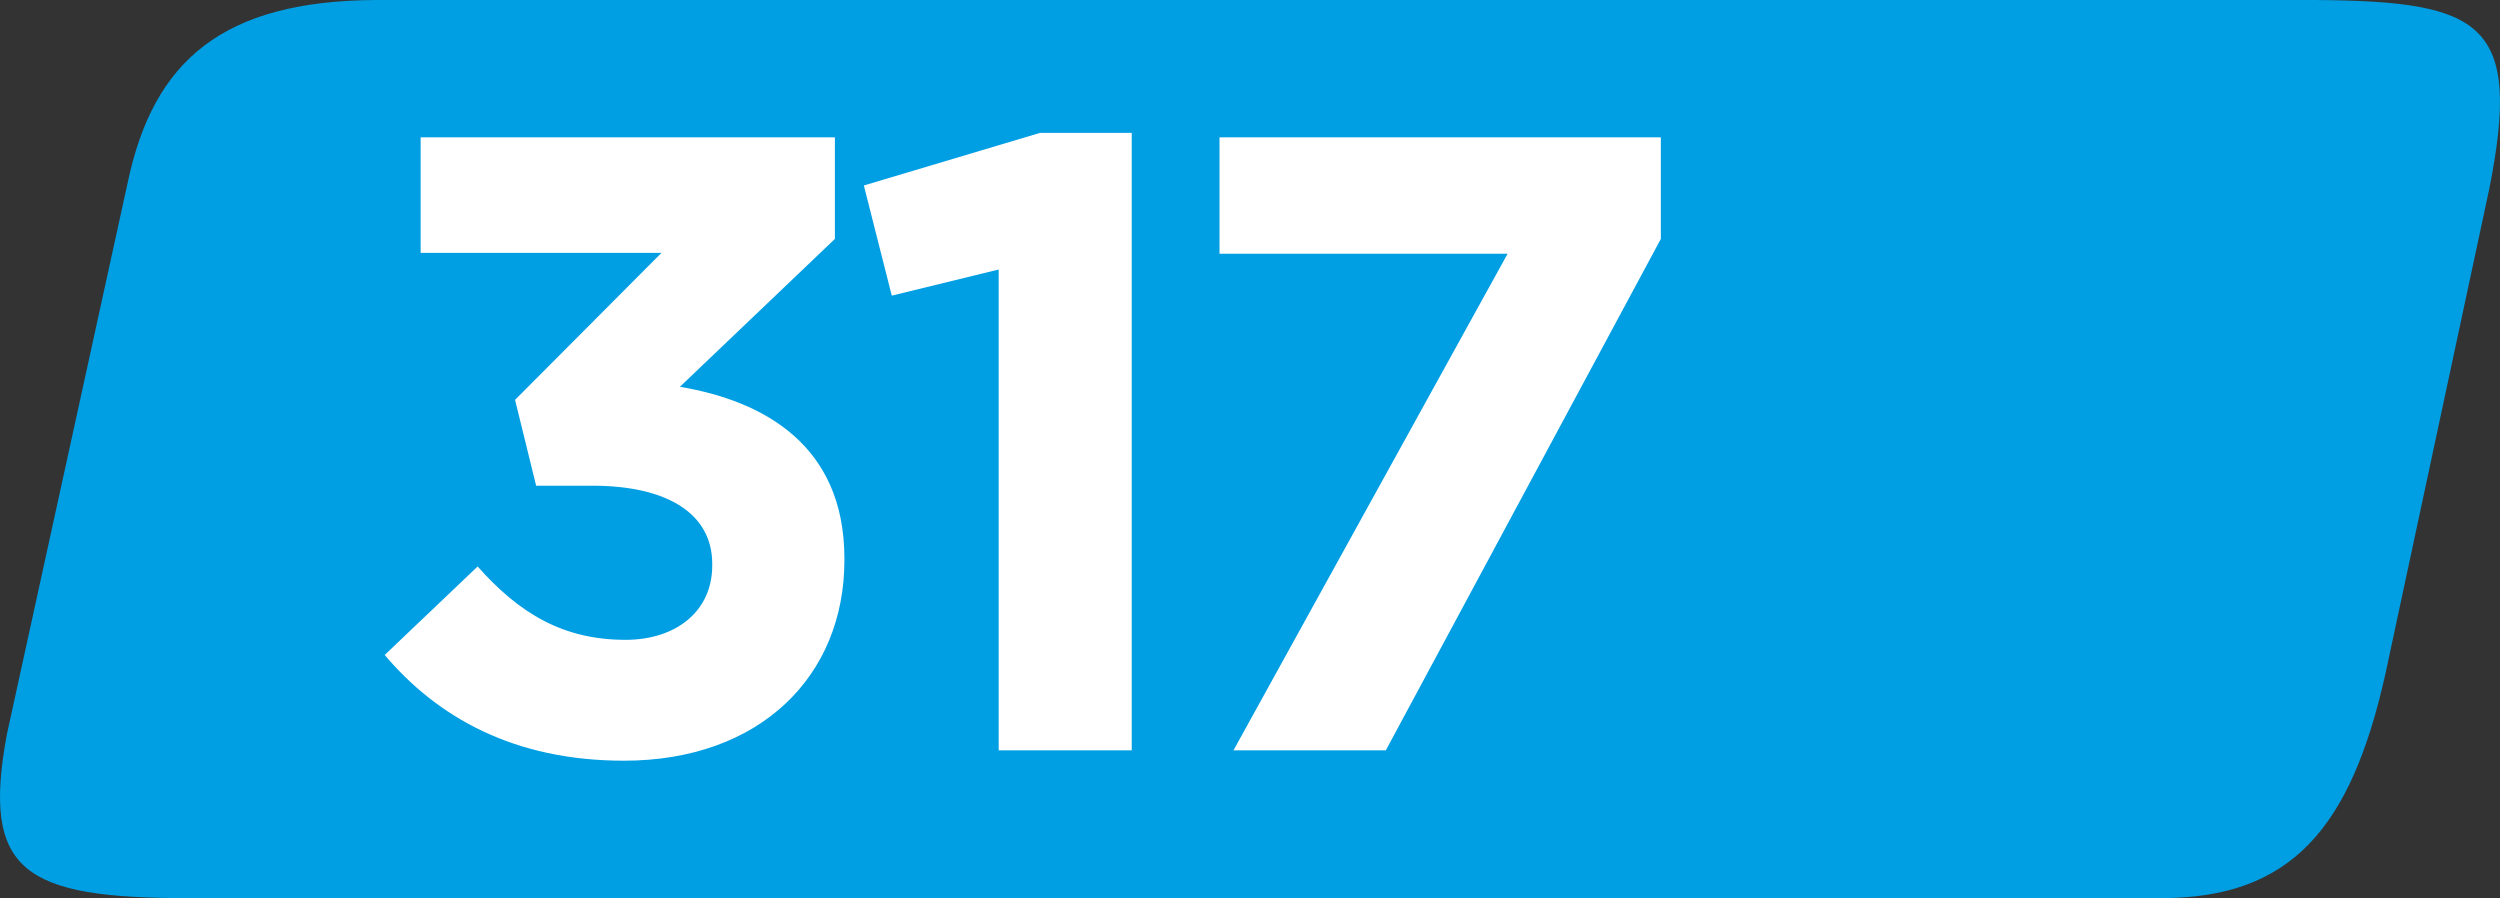
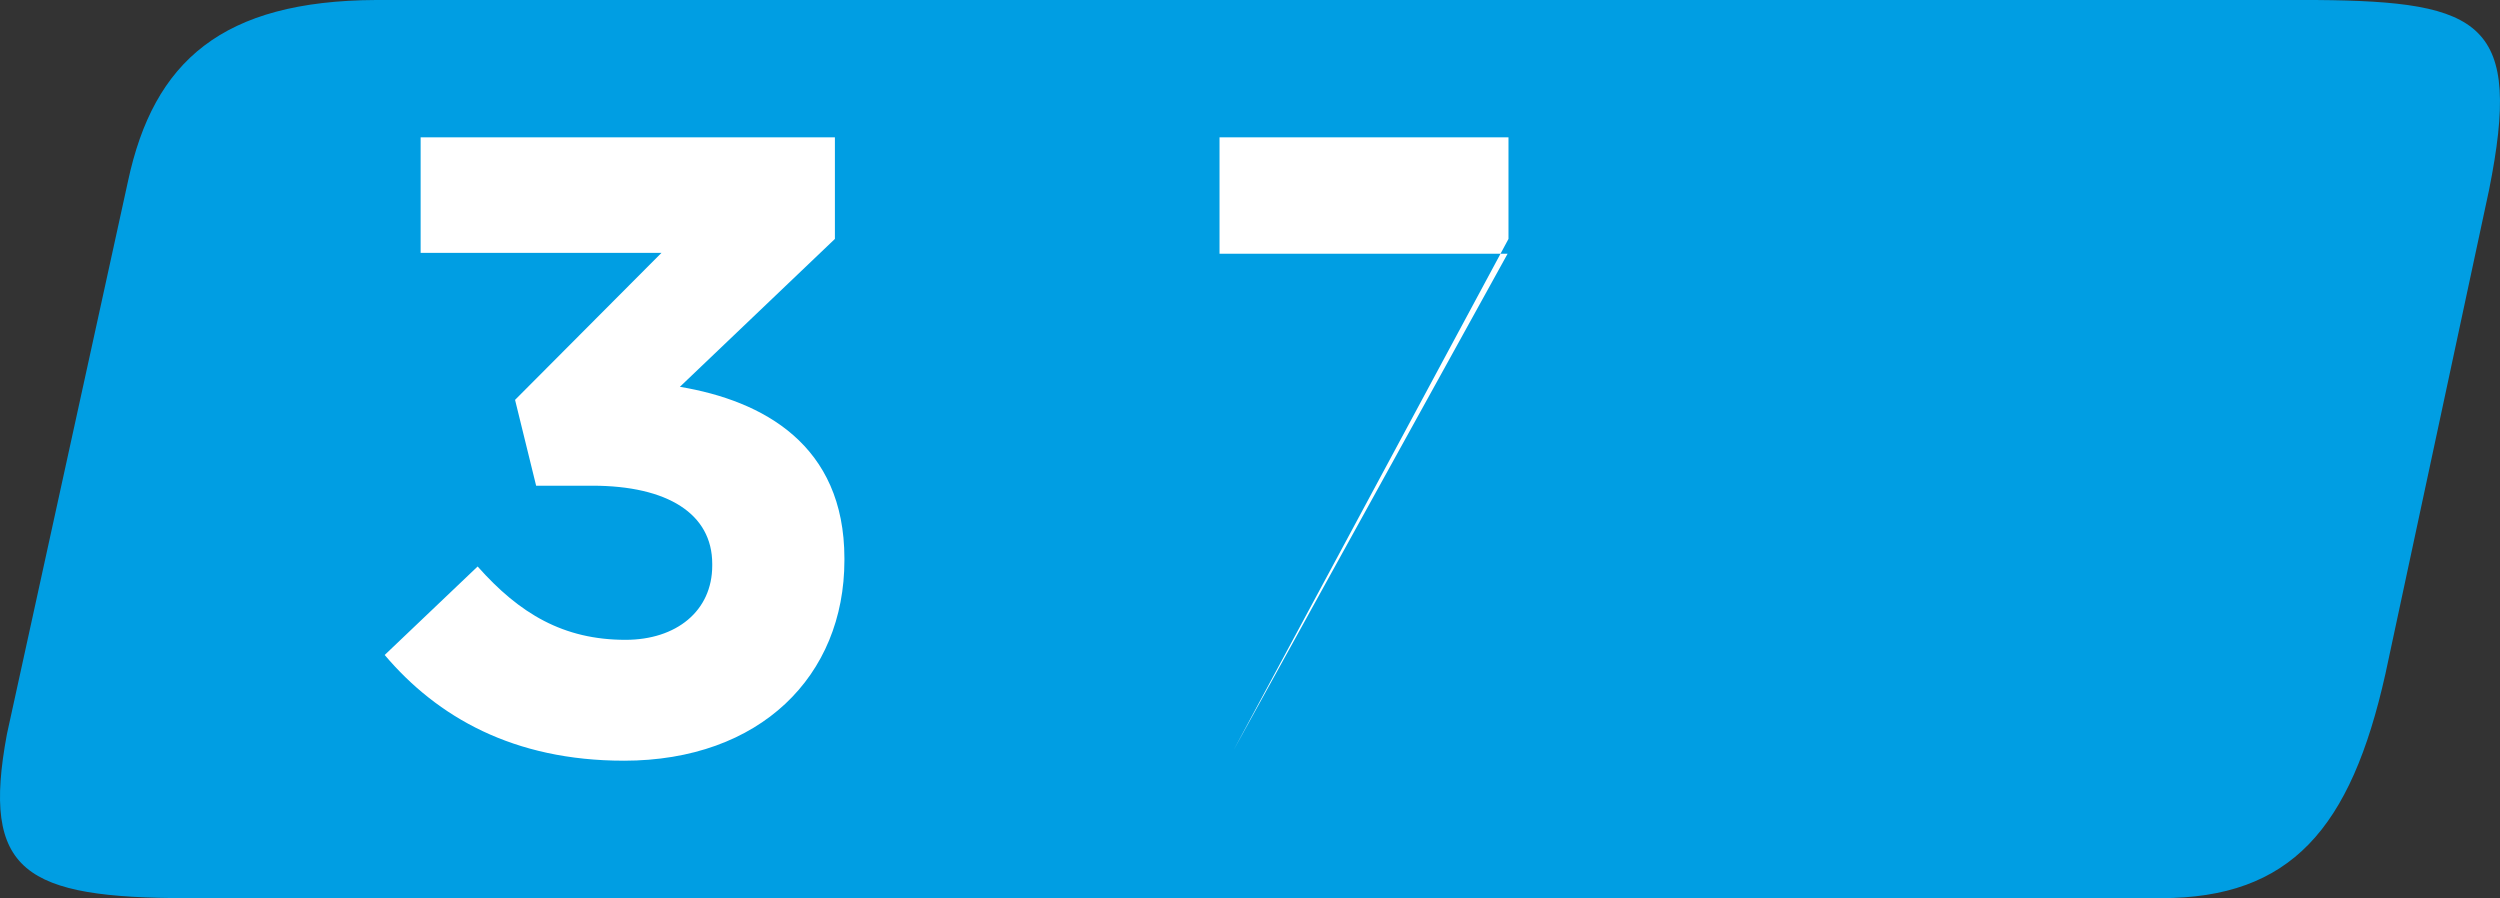
<svg xmlns="http://www.w3.org/2000/svg" width="206.373mm" height="74.14mm" viewBox="0 0 206.373 74.14" version="1.1" id="svg9730">
  <rect x="0" y="0" width="206.373" height="74.14" fill="#333333" stroke="none" />
  <defs id="defs9727" />
  <g id="layer1" transform="translate(-3.007,-187.08)">
    <path style="fill:#009ee3;fill-opacity:1;fill-rule:nonzero;stroke:none;stroke-width:1.569" d="M 194.237,187.08 H 34.046 c -12.677,0.061 -18.353,5.033 -20.474,14.963 l -9.992,45.631 c -2.133,11.408 1.434,13.547 14.981,13.547 H 181.395 c 10.697,0 15.668,-5.695 18.53,-18.53 l 8.551,-39.93 c 2.765,-13.786 -0.497,-15.57 -14.24,-15.68" id="path6192" />
    <g style="fill:#ffffff;fill-opacity:1" id="g6200" transform="matrix(1.569,0,0,1.569,-126.642,164.841)">
      <g id="use6194" transform="translate(101.121,53.65)">
        <path style="stroke:none" d="m 14.328,0.547 c 7.188,0 11.609,-4.469 11.609,-10.547 v -0.094 c 0,-5.984 -4.281,-8.297 -8.656,-9.031 l 8.156,-7.781 V -32.25 H 3.641 v 6.078 H 16.312 l -7.703,7.734 1.109,4.516 h 2.953 c 3.969,0 6.312,1.484 6.312,4.109 v 0.094 c 0,2.391 -1.891,3.906 -4.562,3.906 -3.266,0 -5.578,-1.375 -7.781,-3.859 L 1.75,-5.016 c 2.766,3.266 6.781,5.562 12.578,5.562 z m 0,0" id="path15160" />
      </g>
      <g id="use6196" transform="translate(126.972,53.65)">
-         <path style="stroke:none" d="m 8.203,0 h 7 V -32.484 H 10.375 l -9.266,2.766 1.469,5.797 5.625,-1.375 z m 0,0" id="path15164" />
-       </g>
+         </g>
      <g id="use6198" transform="translate(143.653,53.65)">
-         <path style="stroke:none" d="m 3.875,0 h 8.016 l 14.469,-26.906 V -32.25 H 3.141 v 6.125 h 15.156 z m 0,0" id="path15168" />
+         <path style="stroke:none" d="m 3.875,0 l 14.469,-26.906 V -32.25 H 3.141 v 6.125 h 15.156 z m 0,0" id="path15168" />
      </g>
    </g>
  </g>
</svg>